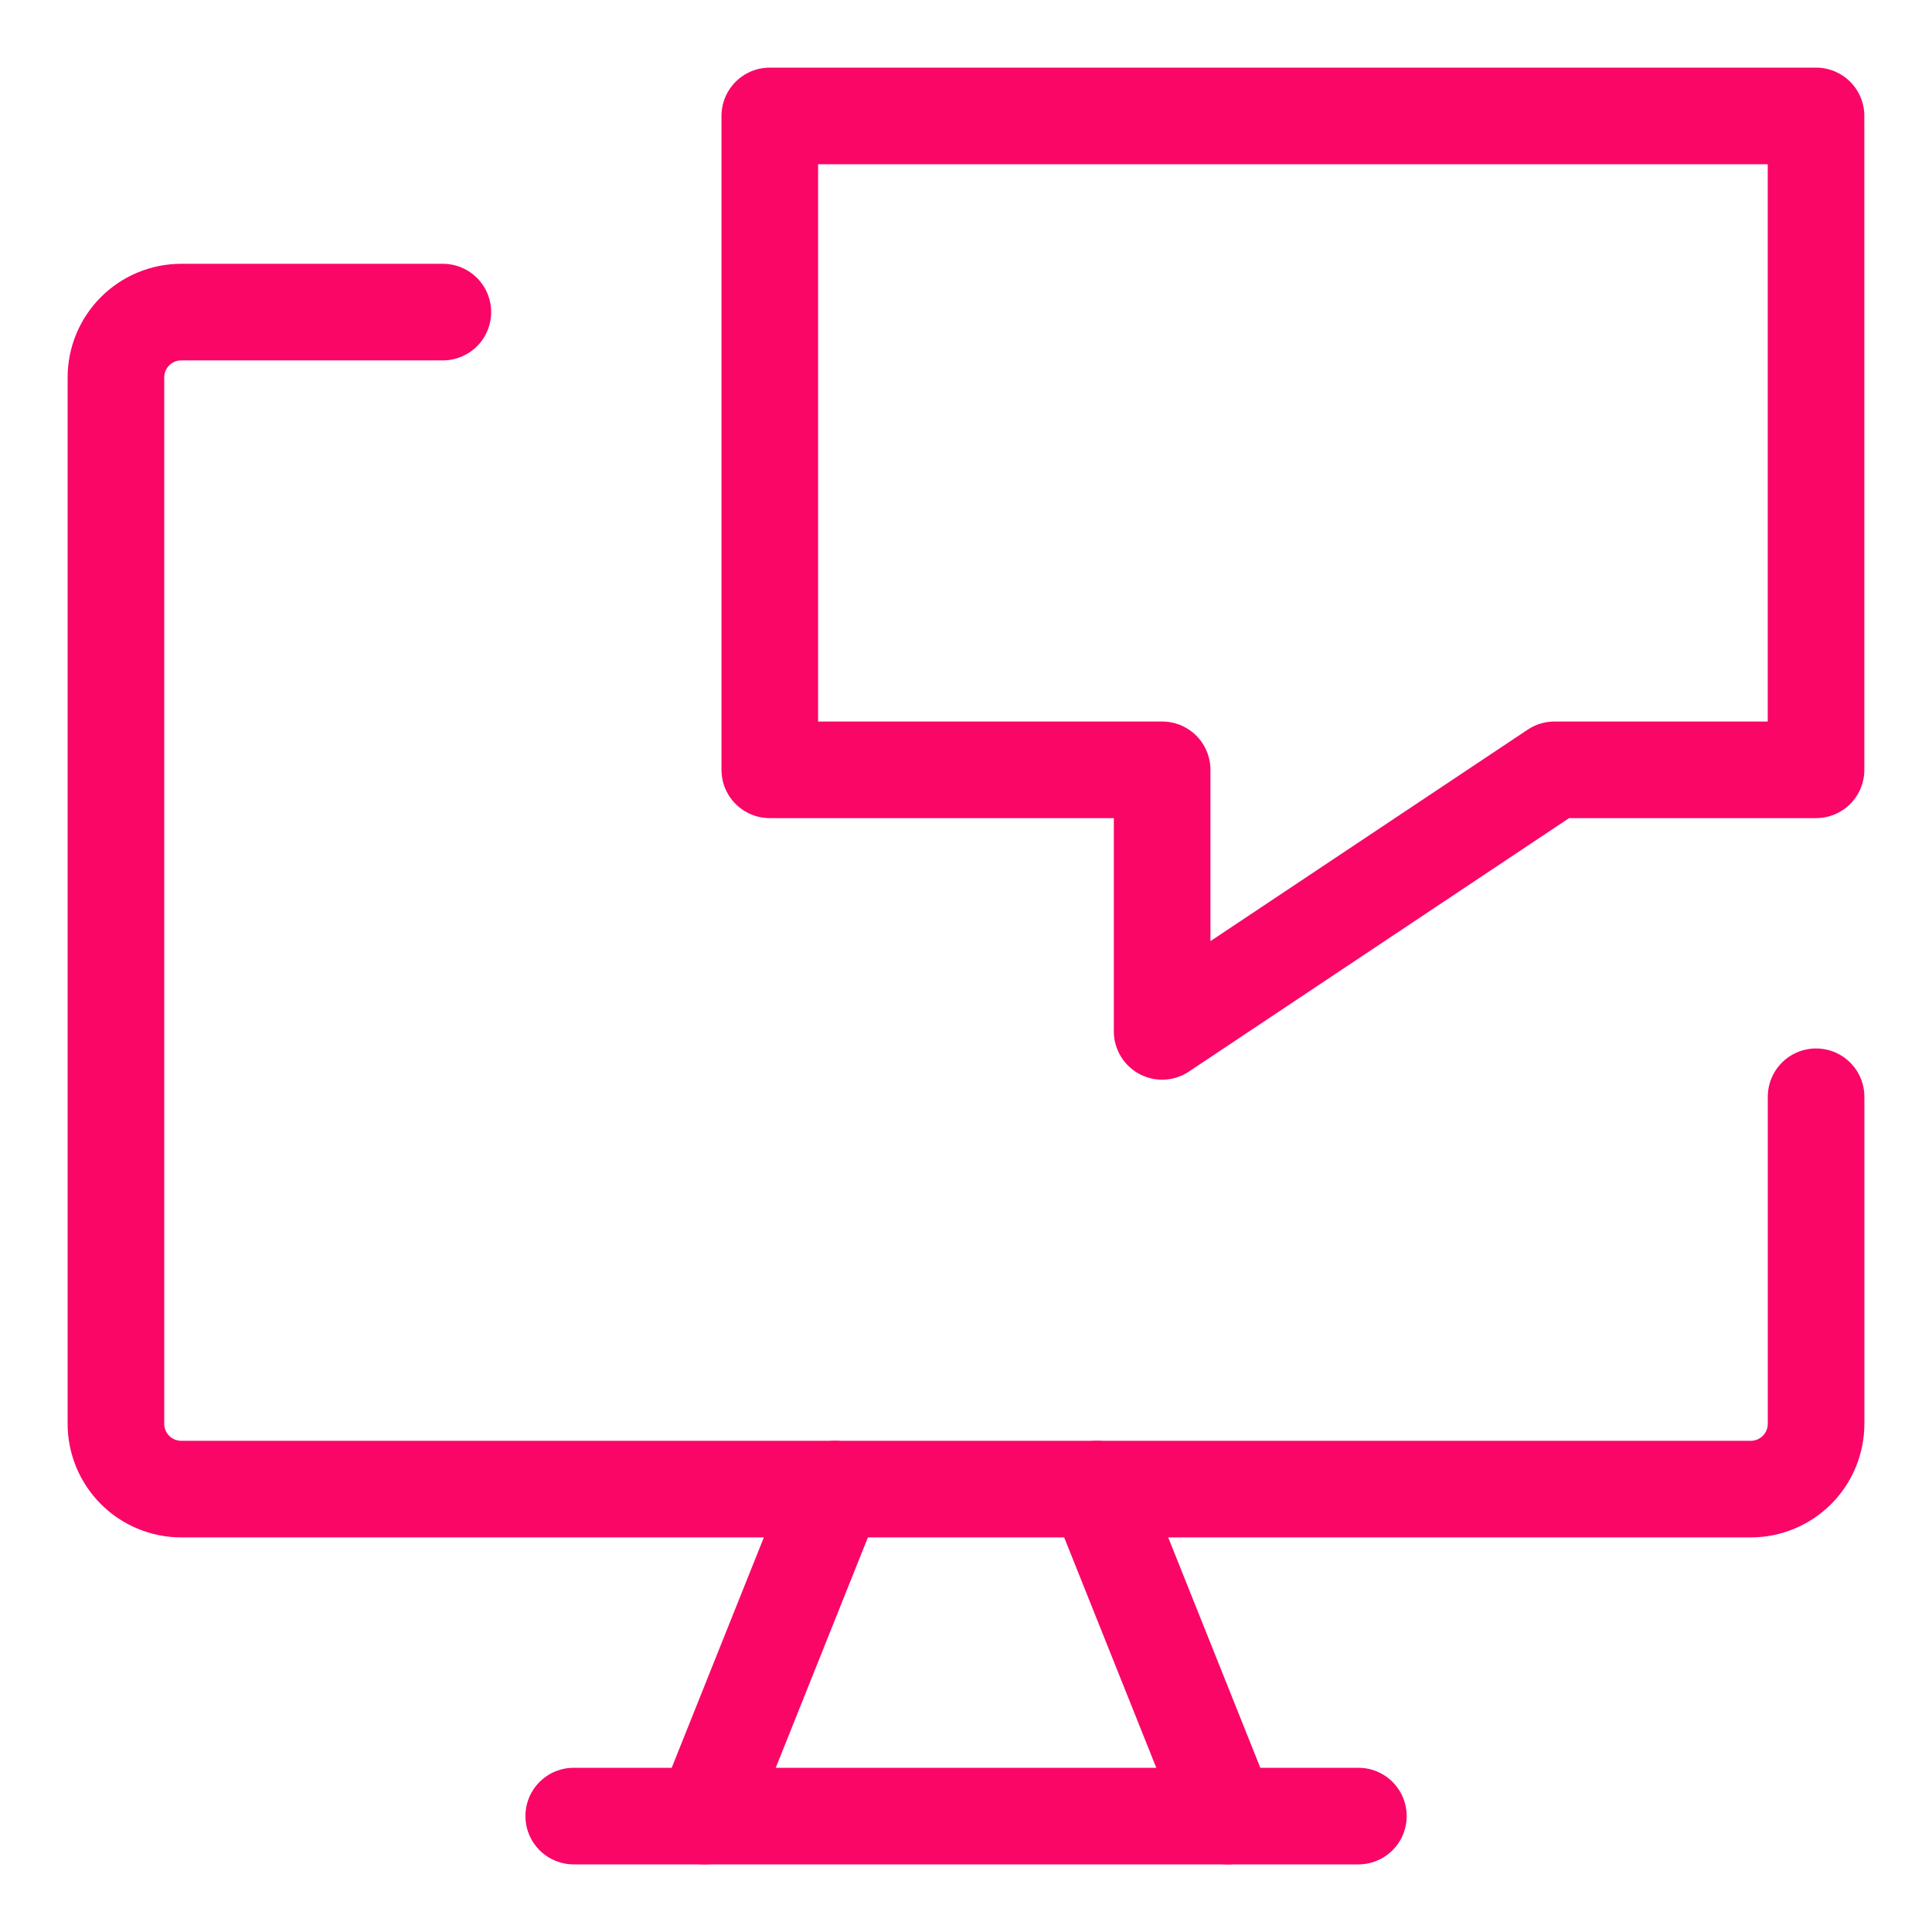
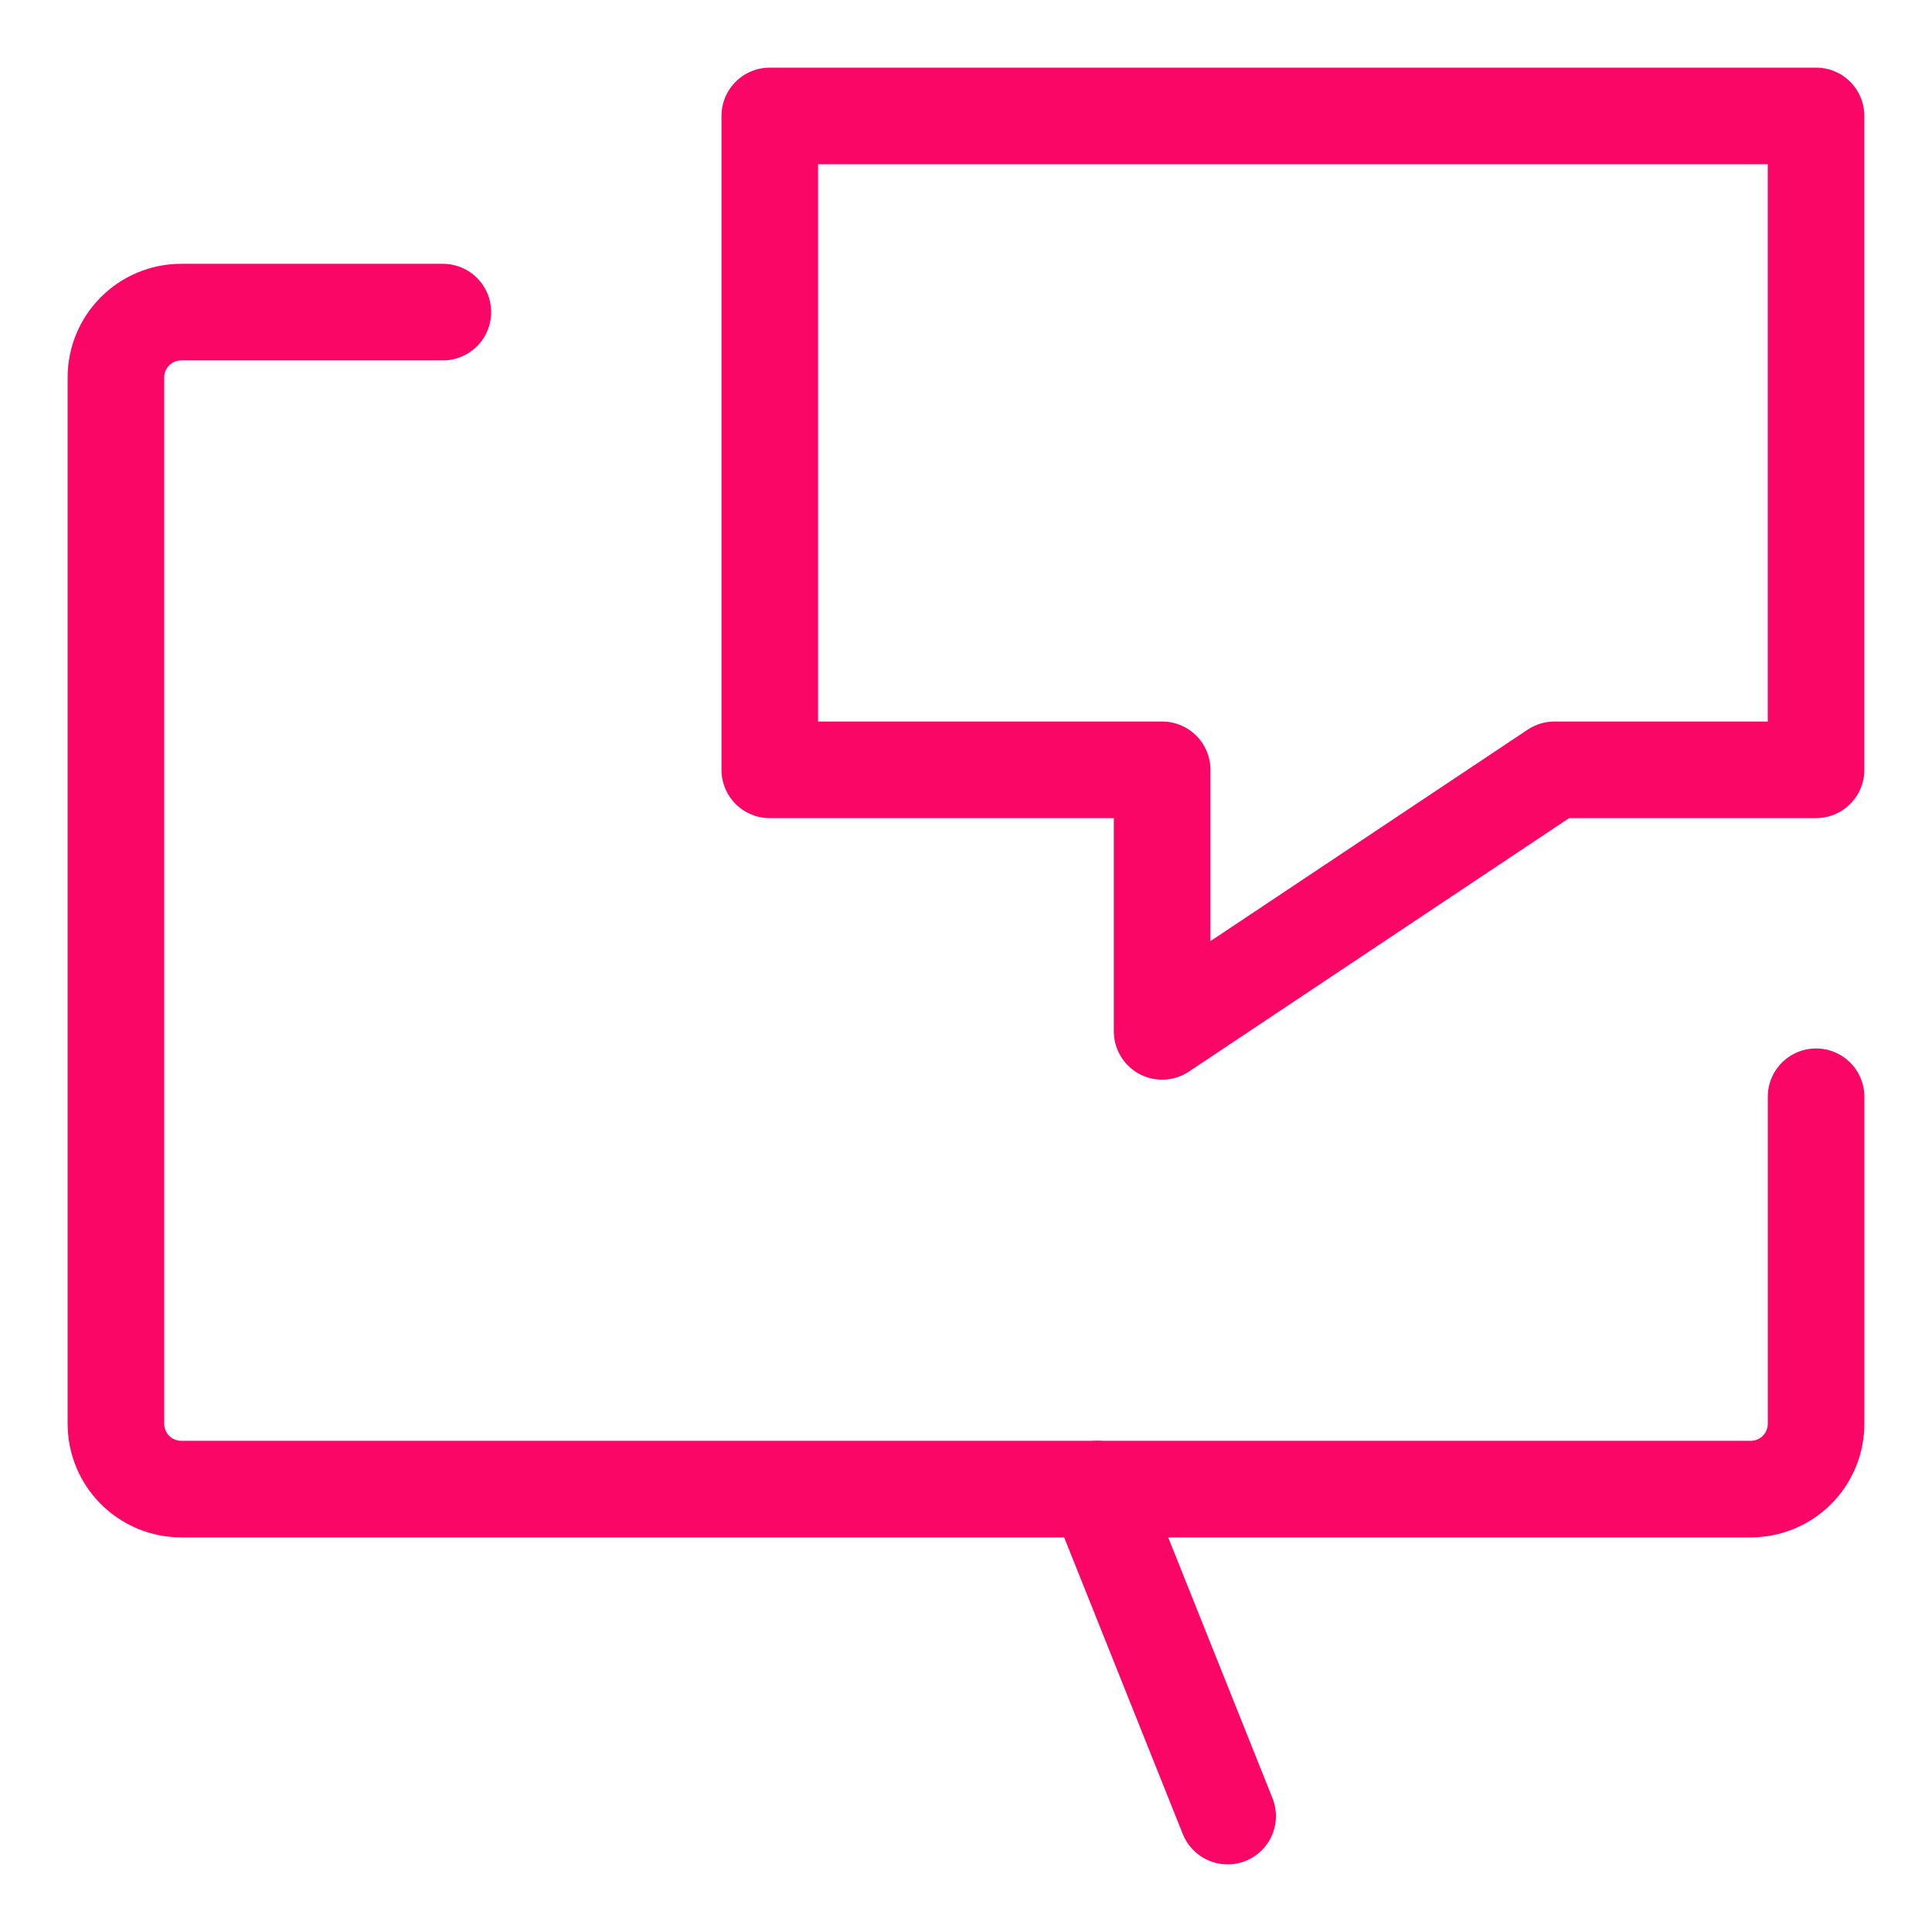
<svg xmlns="http://www.w3.org/2000/svg" width="50" height="50" viewBox="0 0 50 50" fill="none">
  <path d="M47 28.384V36.846C47 37.295 46.822 37.725 46.505 38.043C46.187 38.36 45.757 38.538 45.308 38.538H4.692C4.243 38.538 3.813 38.36 3.496 38.043C3.178 37.725 3 37.295 3 36.846V9.769C3 9.32 3.178 8.89 3.496 8.572C3.813 8.255 4.243 8.077 4.692 8.077H11.461" stroke="#F90667" stroke-width="2.5" stroke-linecap="round" stroke-linejoin="round" />
-   <path d="M21.615 38.538L18.23 47" stroke="#F90667" stroke-width="2.5" stroke-linecap="round" stroke-linejoin="round" />
  <path d="M28.387 38.538L31.771 47" stroke="#F90667" stroke-width="2.5" stroke-linecap="round" stroke-linejoin="round" />
-   <path d="M14.848 47H35.155" stroke="#F90667" stroke-width="2.5" stroke-linecap="round" stroke-linejoin="round" />
  <path d="M19.922 19.923H30.076V26.692L40.23 19.923H46.999V3H19.922V19.923Z" stroke="#F90667" stroke-width="2.5" stroke-linecap="round" stroke-linejoin="round" />
</svg>